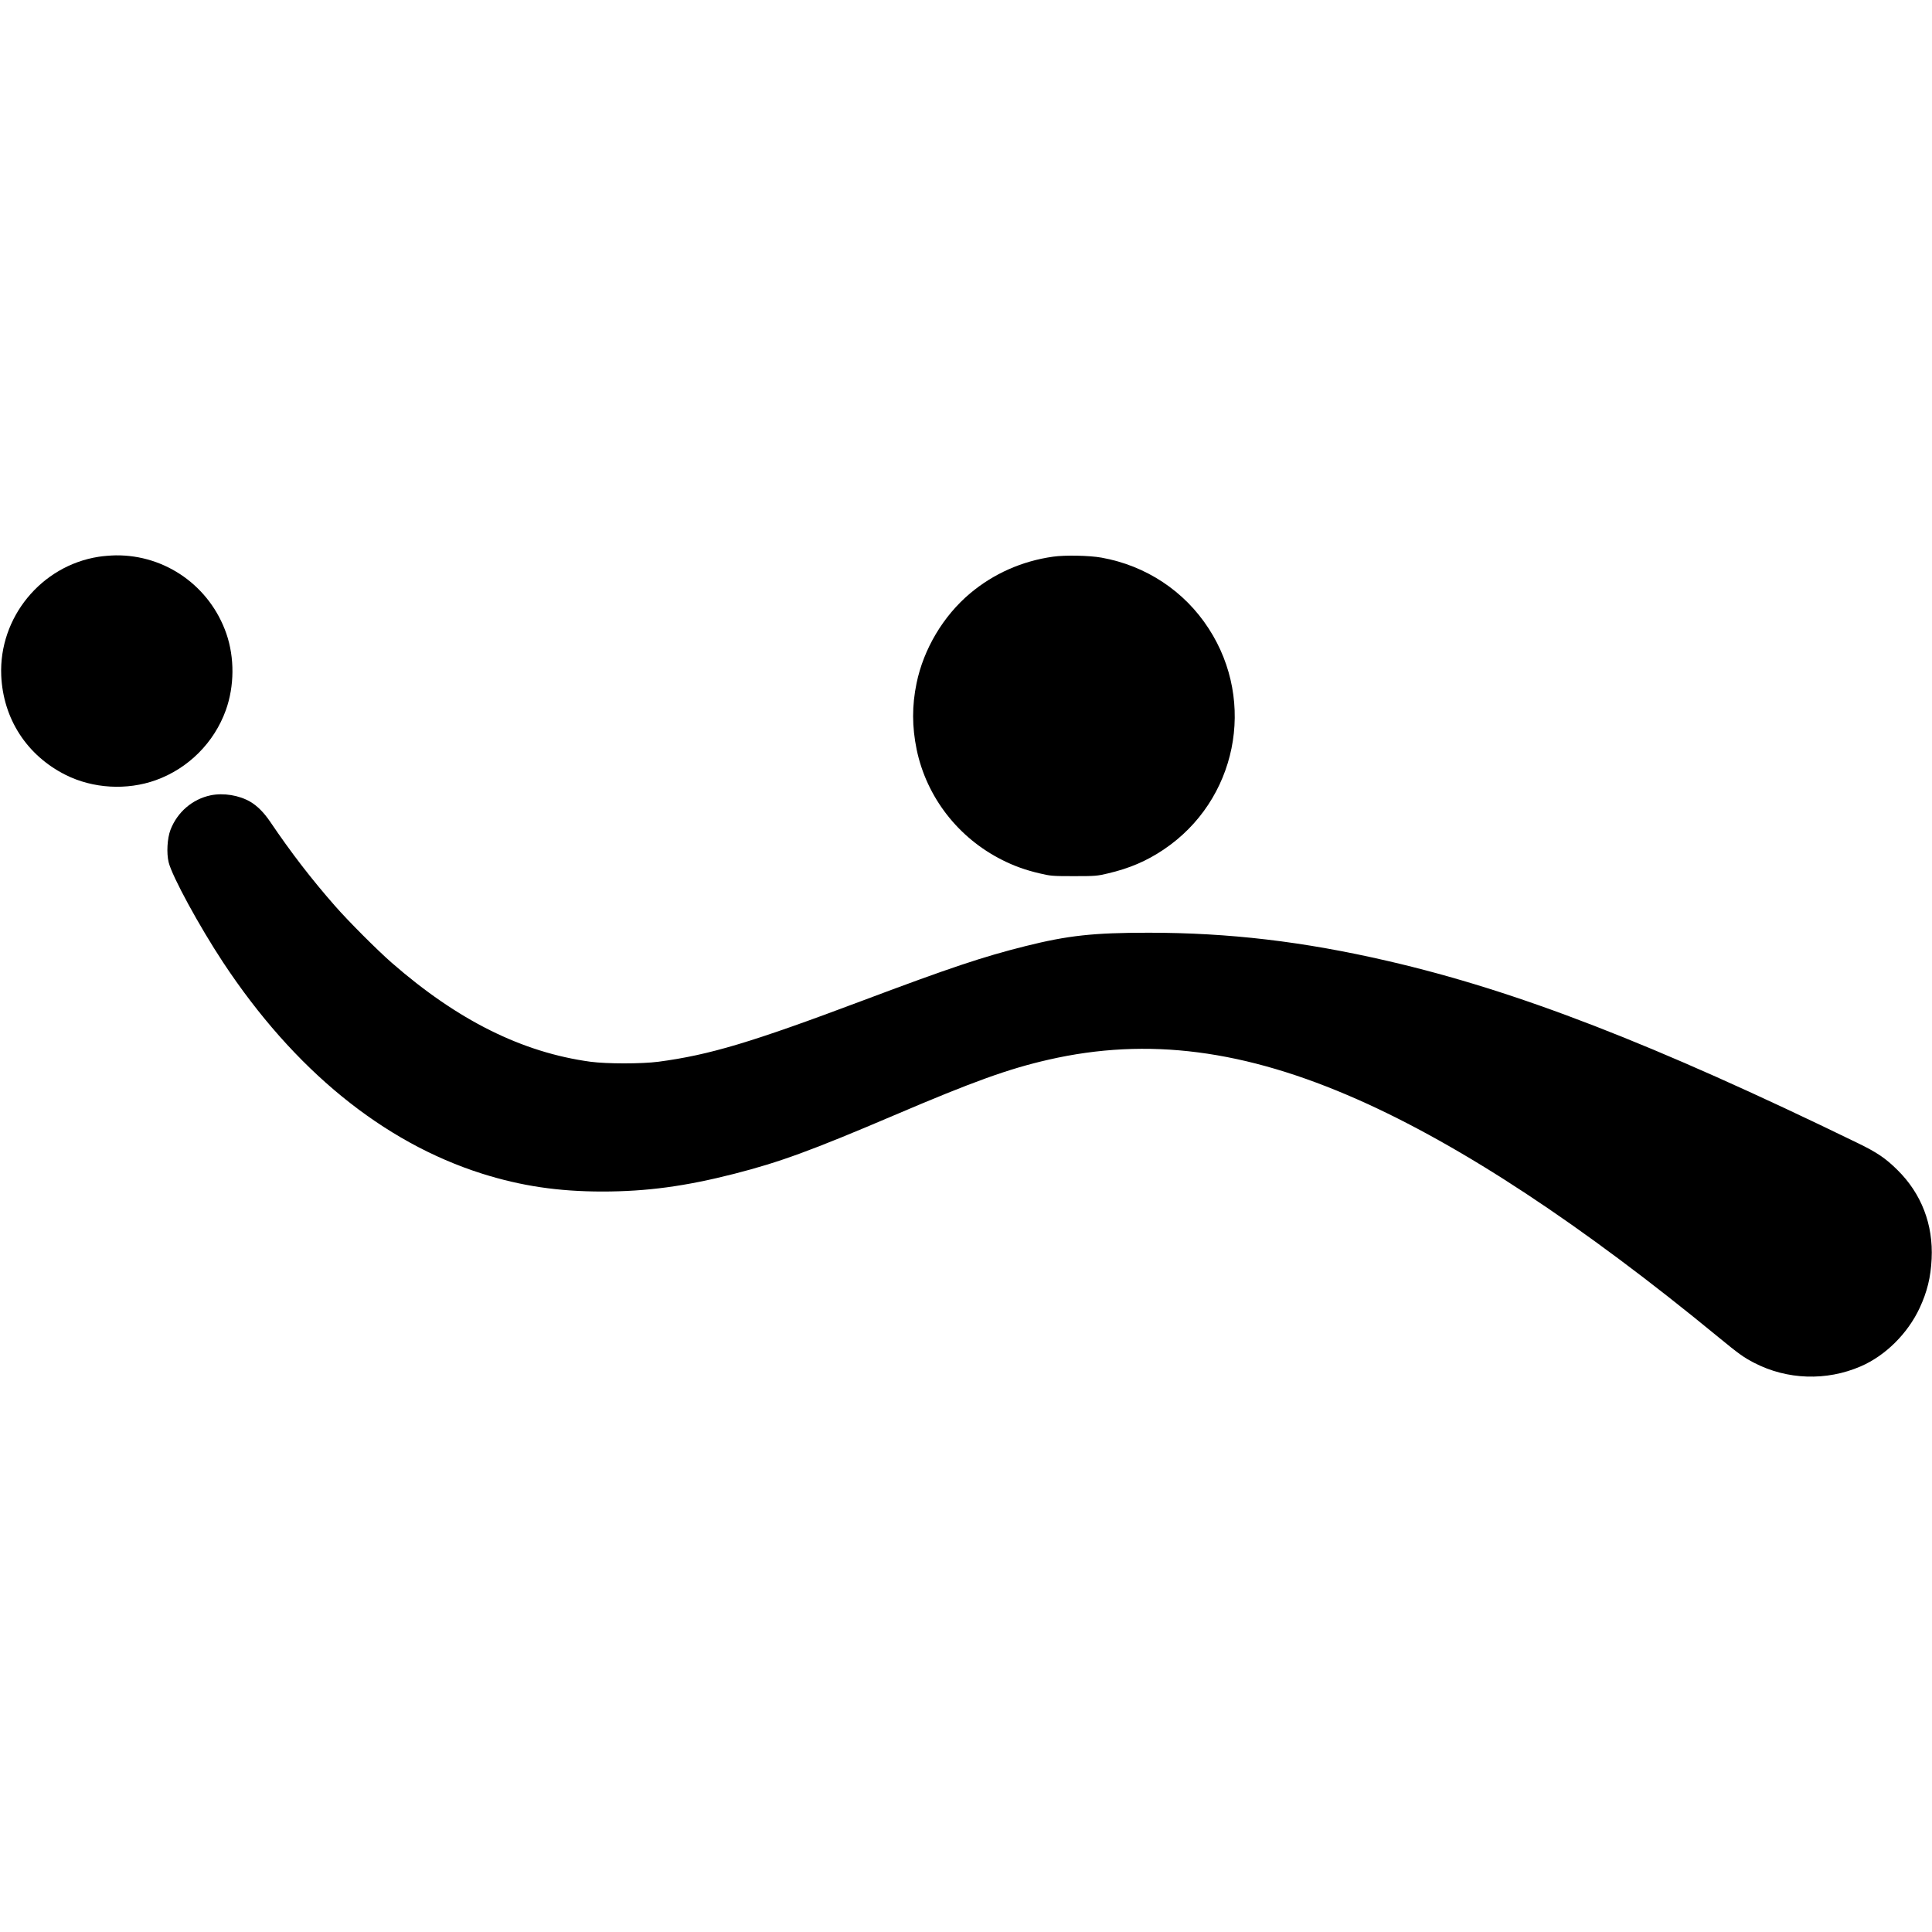
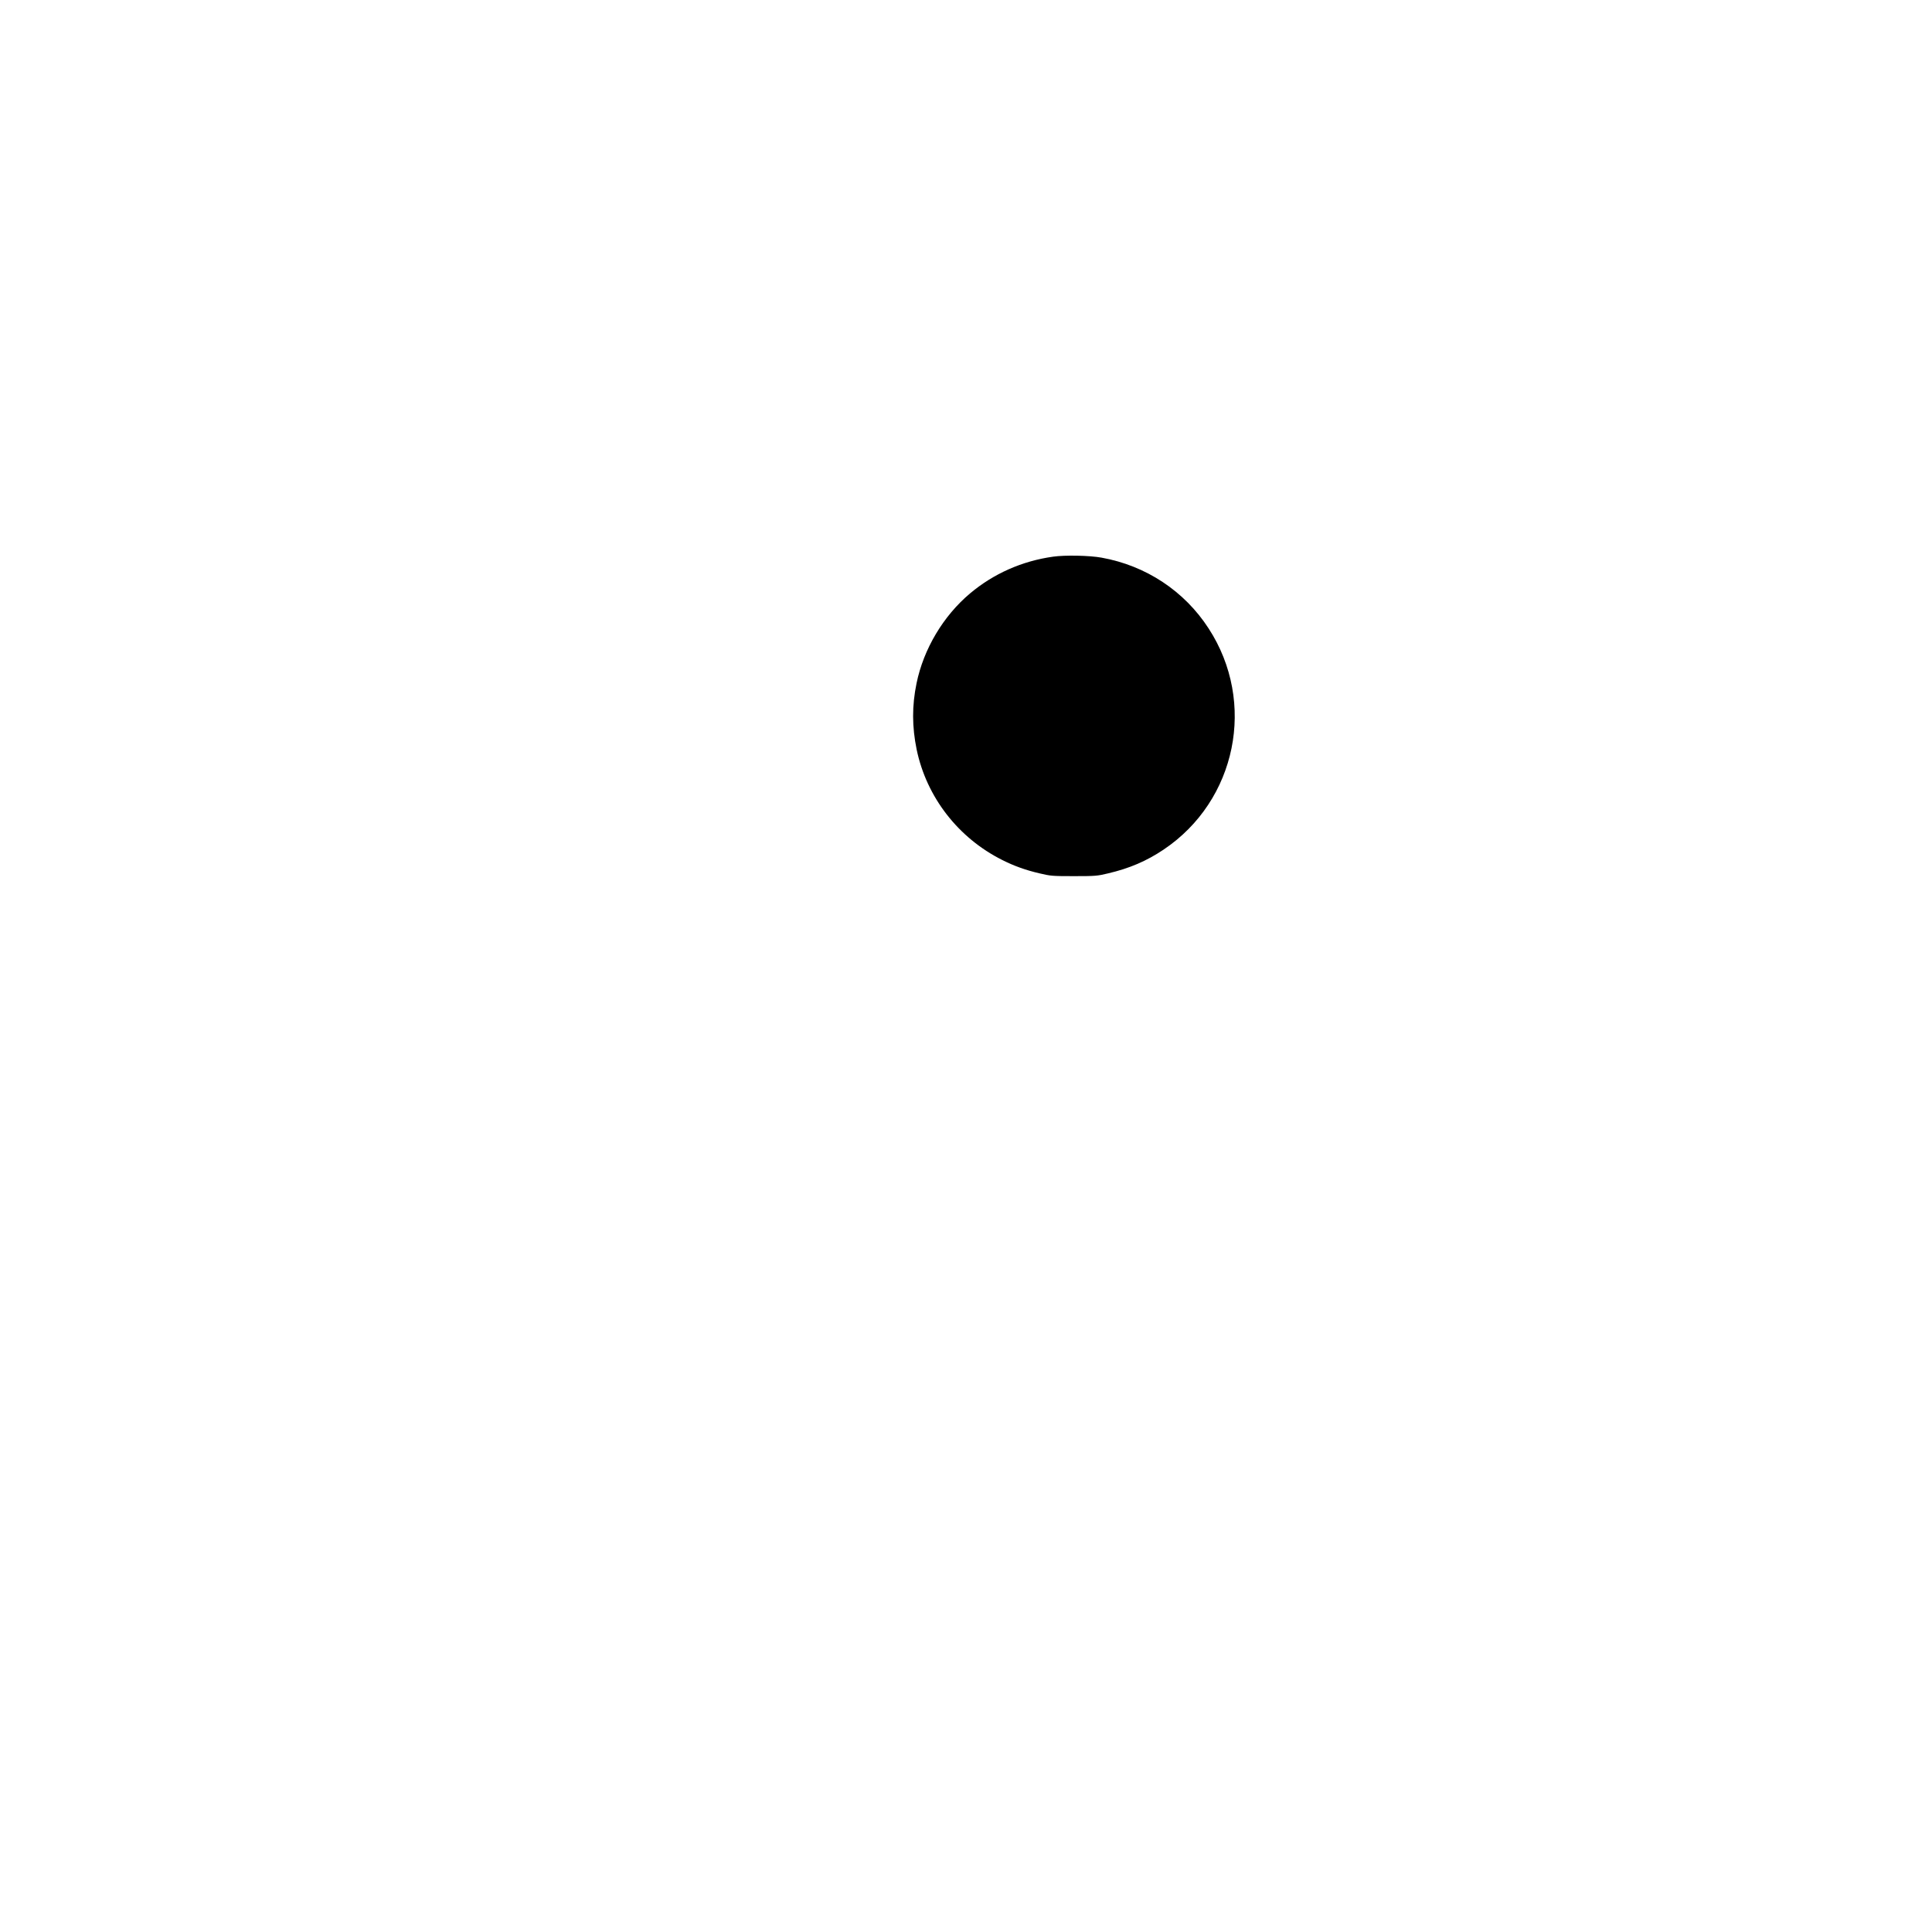
<svg xmlns="http://www.w3.org/2000/svg" version="1.0" width="2032pt" height="2032pt" viewBox="0 0 2032 2032" preserveAspectRatio="xMidYMid meet">
  <g transform="translate(0,2032) scale(0.1,-0.1)" fill="#000000" stroke="none">
-     <path d="M1037 14464 c-603 -94 -1050 -638 -1024 -1249 20 -455 269 -840 677 -1045 287 -144 644 -165 950 -55 341 123 612 394 735 735 91 254 93 552 6 805 -173 499 -640 830 -1164 824 -51 -1 -131 -7 -180 -15z" />
    <path d="M11075 14465 c-326 -46 -624 -178 -872 -386 -282 -237 -489 -585 -563 -945 -49 -236 -48 -458 1 -697 104 -500 436 -930 902 -1163 121 -61 245 -106 392 -140 114 -27 131 -29 360 -29 228 0 246 2 359 29 226 53 405 130 584 250 768 515 979 1549 474 2326 -255 394 -659 661 -1127 745 -127 23 -385 28 -510 10z" />
-     <path d="M2215 11955 c-191 -40 -350 -176 -422 -363 -34 -89 -43 -246 -19 -342 37 -149 322 -672 572 -1051 746 -1130 1680 -1892 2724 -2223 412 -130 803 -188 1265 -188 466 0 874 55 1390 187 476 122 810 244 1682 616 832 355 1201 488 1623 584 1041 238 2062 106 3251 -420 1091 -483 2356 -1317 3794 -2500 212 -174 266 -213 375 -269 346 -179 759 -193 1120 -37 259 112 494 344 620 614 79 170 117 323 126 517 18 360 -107 686 -360 935 -123 122 -214 184 -416 282 -2150 1046 -3588 1603 -4945 1916 -886 205 -1669 297 -2515 297 -580 0 -847 -29 -1295 -141 -444 -111 -792 -227 -1710 -572 -1175 -442 -1615 -573 -2150 -644 -178 -23 -543 -23 -715 0 -719 98 -1397 436 -2090 1041 -149 130 -456 437 -595 596 -250 285 -460 557 -684 888 -66 97 -135 166 -208 209 -118 69 -283 96 -418 68z" />
  </g>
</svg>